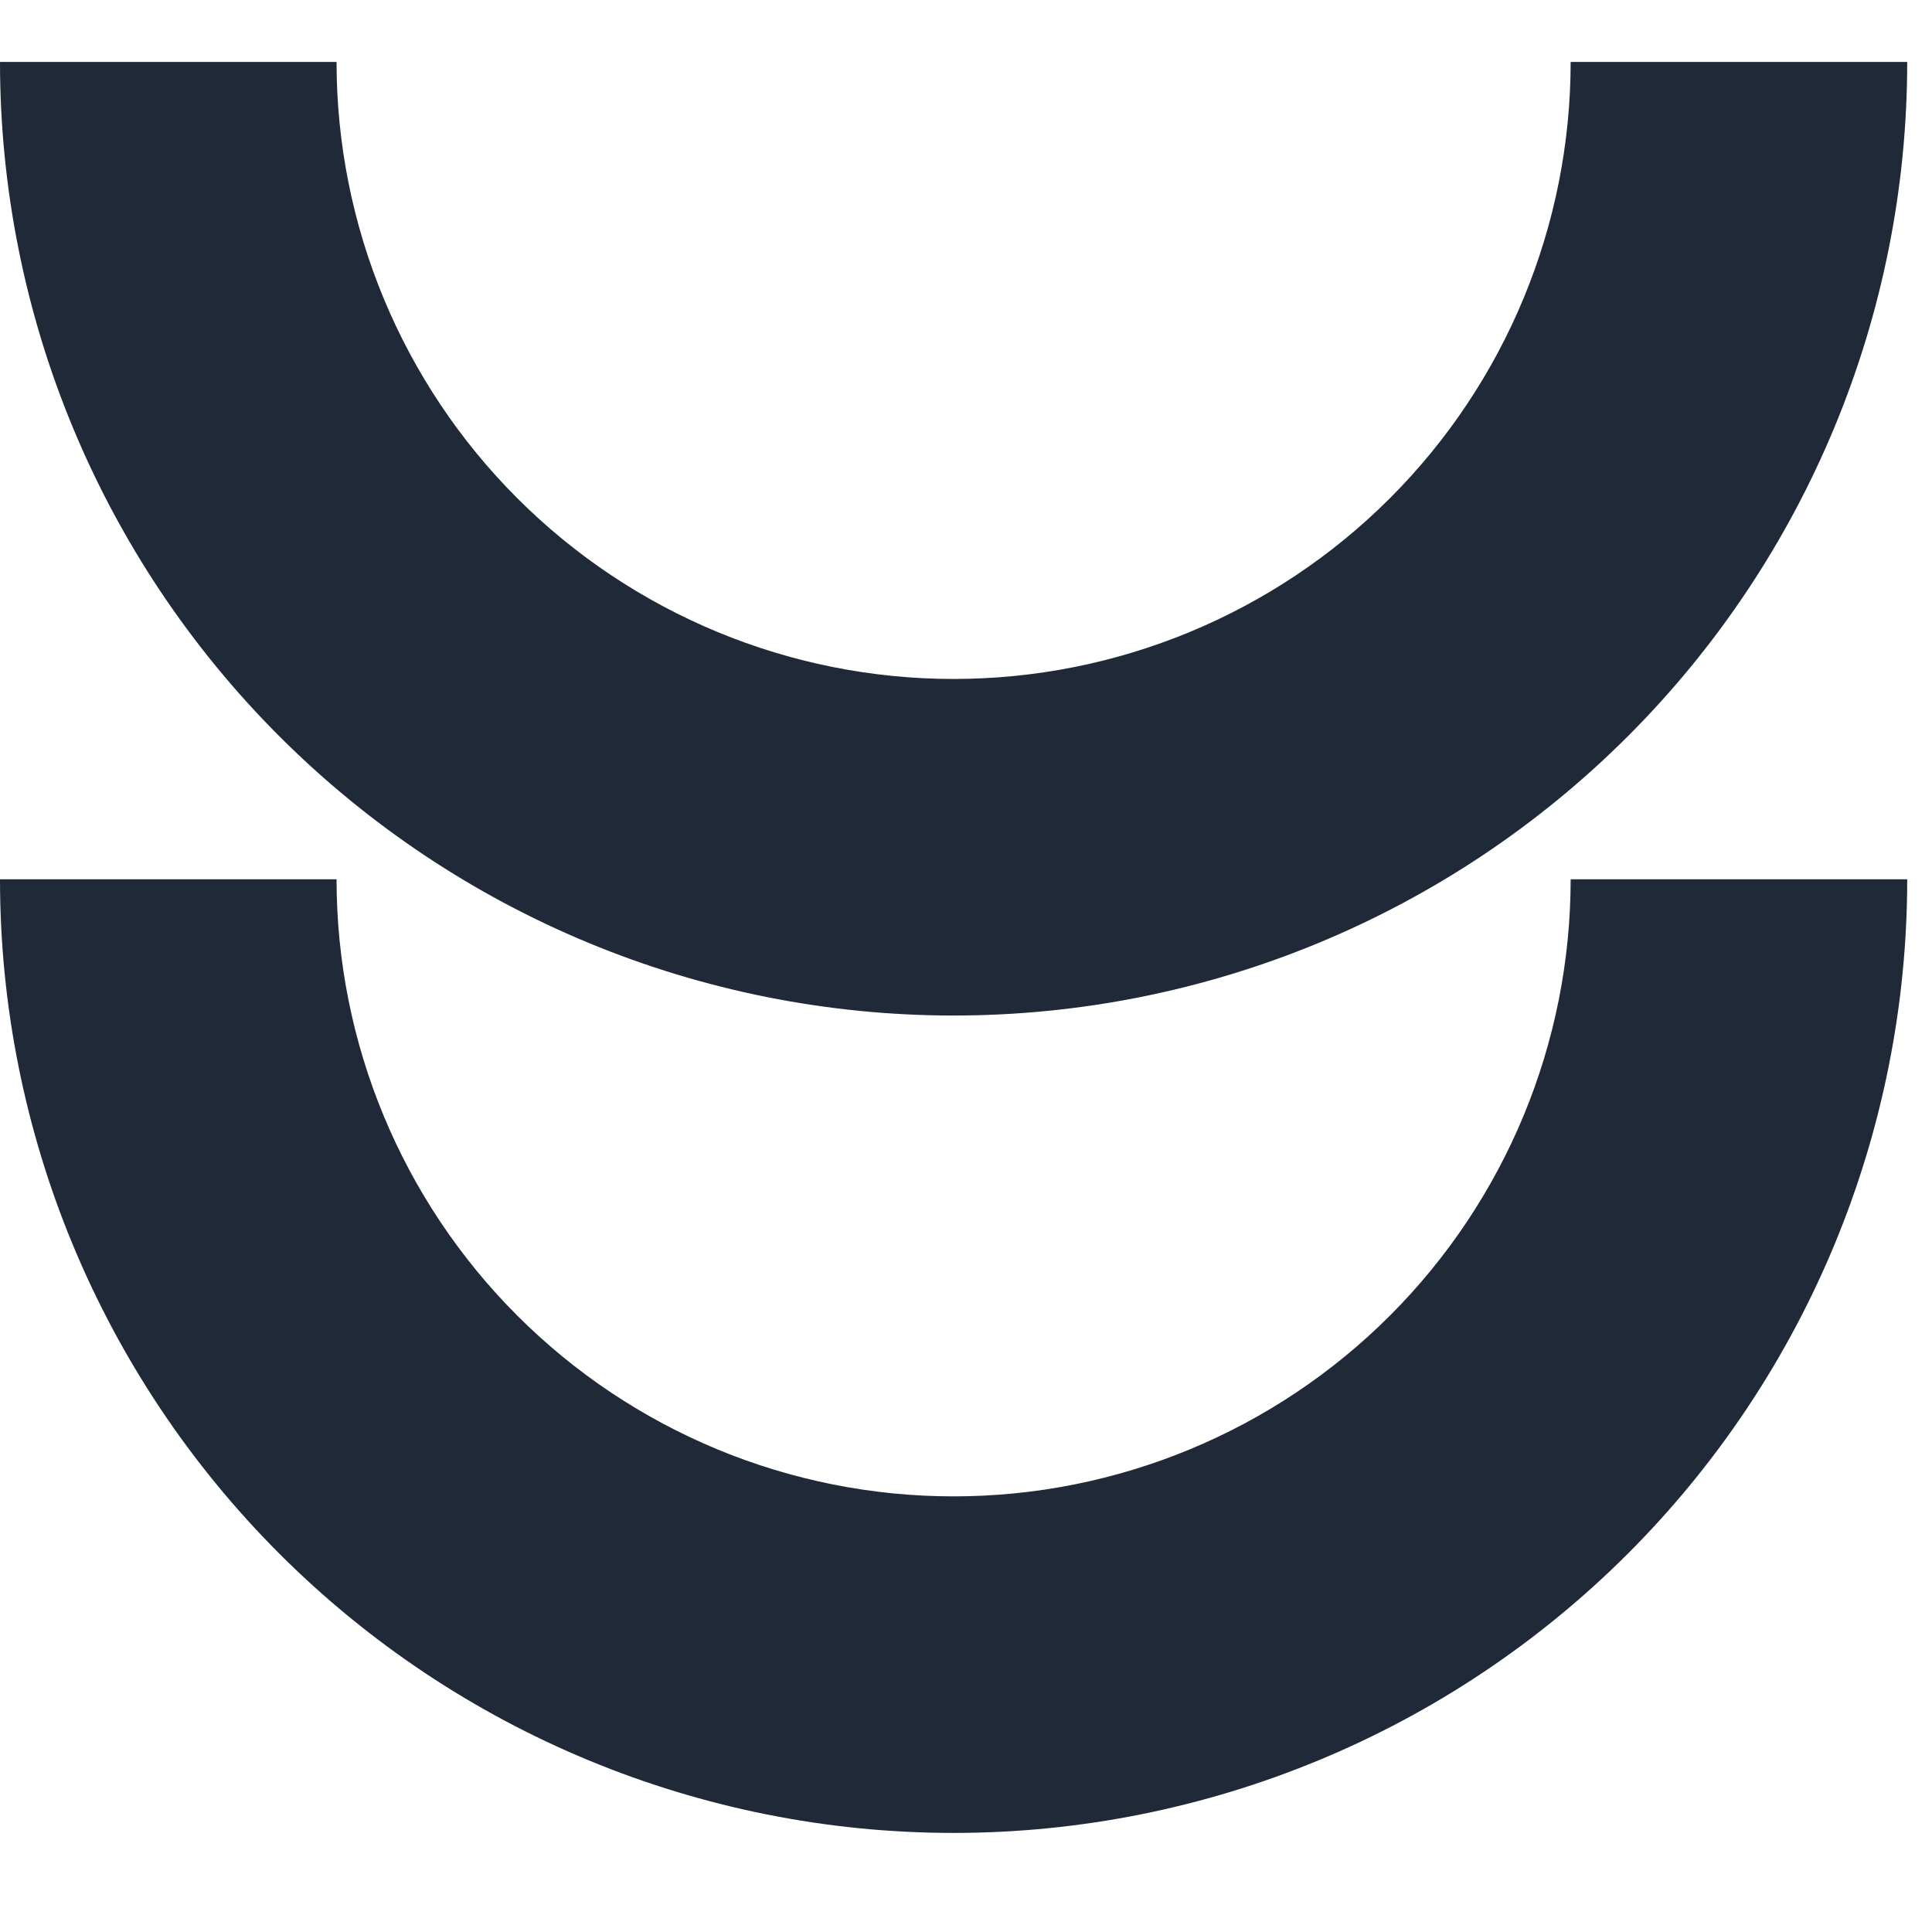
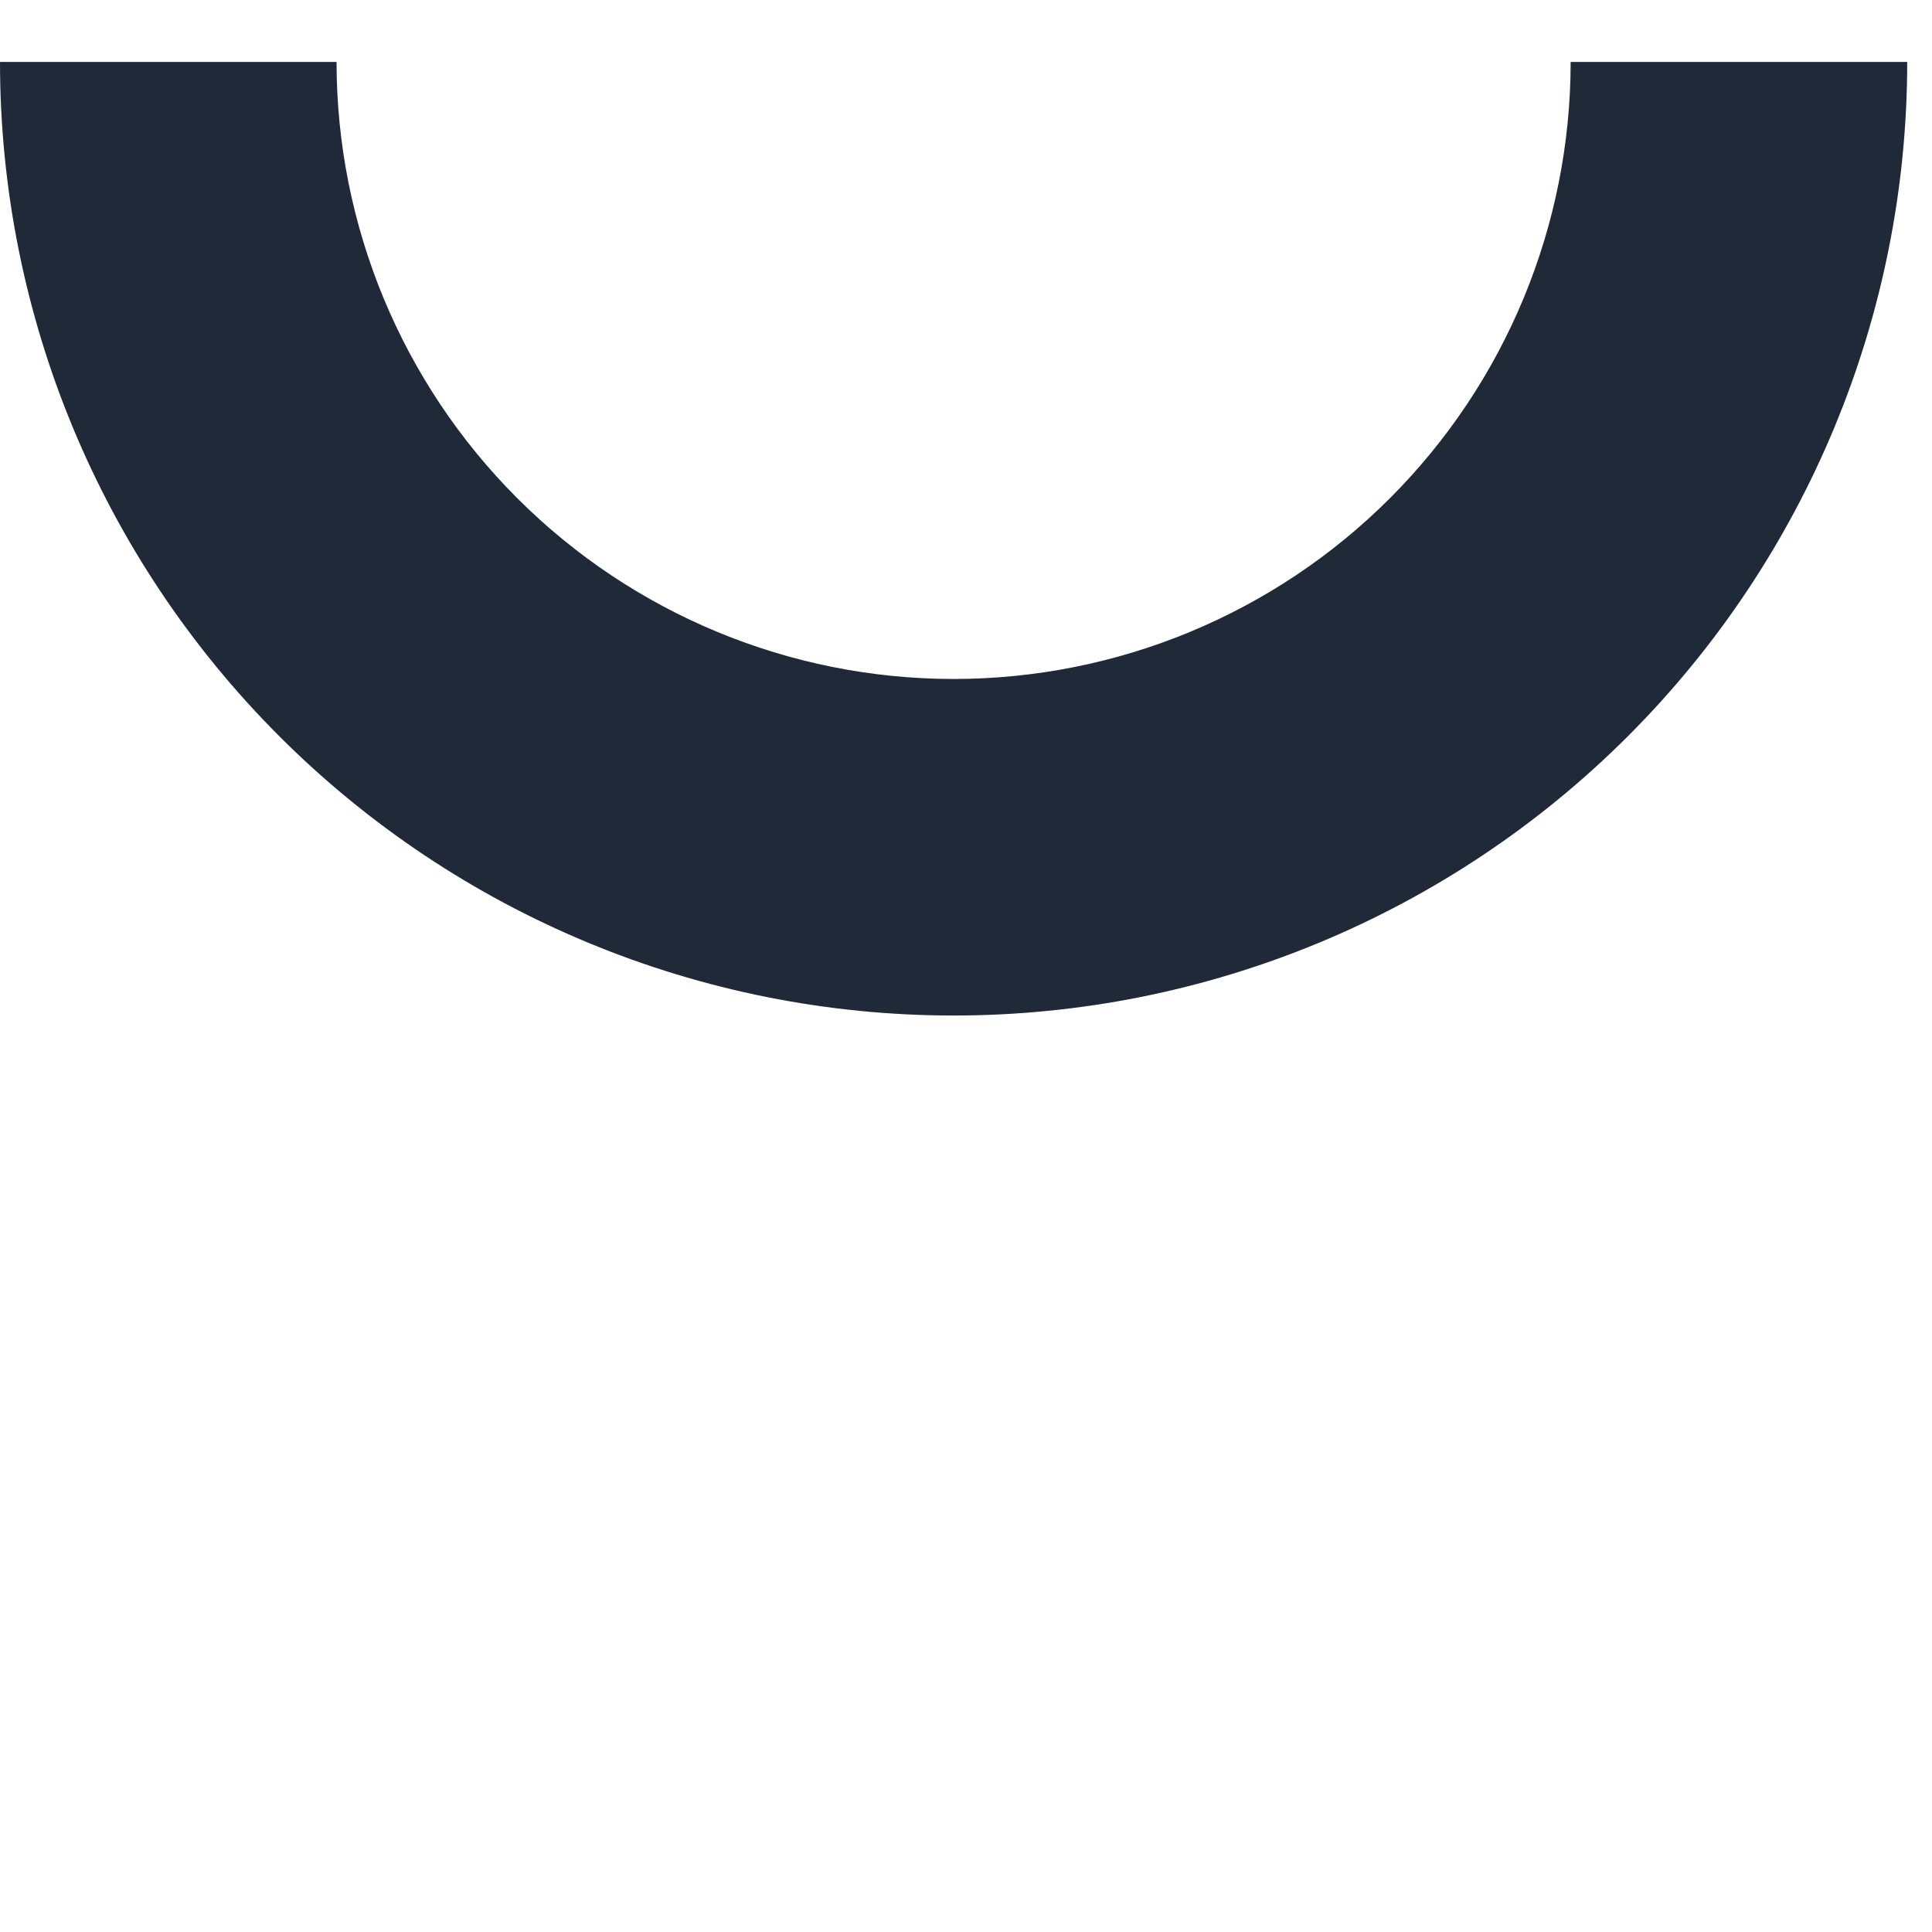
<svg xmlns="http://www.w3.org/2000/svg" width="60" height="60" viewBox="0 0 60 60" fill="none">
  <g clip-path="url(#clip0_25905_17497)">
-     <path fill-rule="evenodd" clip-rule="evenodd" d="M50.556 48.249C45.002 53.803 37.47 56.923 29.615 56.923C21.761 56.923 14.228 53.803 8.674 48.249C3.12 42.695 -0 35.162 -0 27.308L10.452 27.308C10.452 32.39 12.471 37.264 16.065 40.858C19.659 44.452 24.533 46.471 29.615 46.471C34.697 46.471 39.572 44.452 43.165 40.858C46.759 37.264 48.778 32.39 48.778 27.308L59.23 27.308C59.23 35.162 56.11 42.695 50.556 48.249Z" fill="#1F2937" />
    <path fill-rule="evenodd" clip-rule="evenodd" d="M50.556 22.864C45.002 28.418 37.47 31.538 29.615 31.538C21.761 31.538 14.228 28.418 8.674 22.864C3.12 17.31 -0 9.778 -0 1.923L10.452 1.923C10.452 7.005 12.471 11.88 16.065 15.473C19.659 19.067 24.533 21.086 29.615 21.086C34.697 21.086 39.572 19.067 43.165 15.473C46.759 11.88 48.778 7.005 48.778 1.923L59.23 1.923C59.23 9.778 56.11 17.31 50.556 22.864Z" fill="#1F2937" />
  </g>
  <defs>
    <clipPath id="clip0_25905_17497">
      <rect width="60" height="60" fill="white" />
    </clipPath>
  </defs>
</svg>